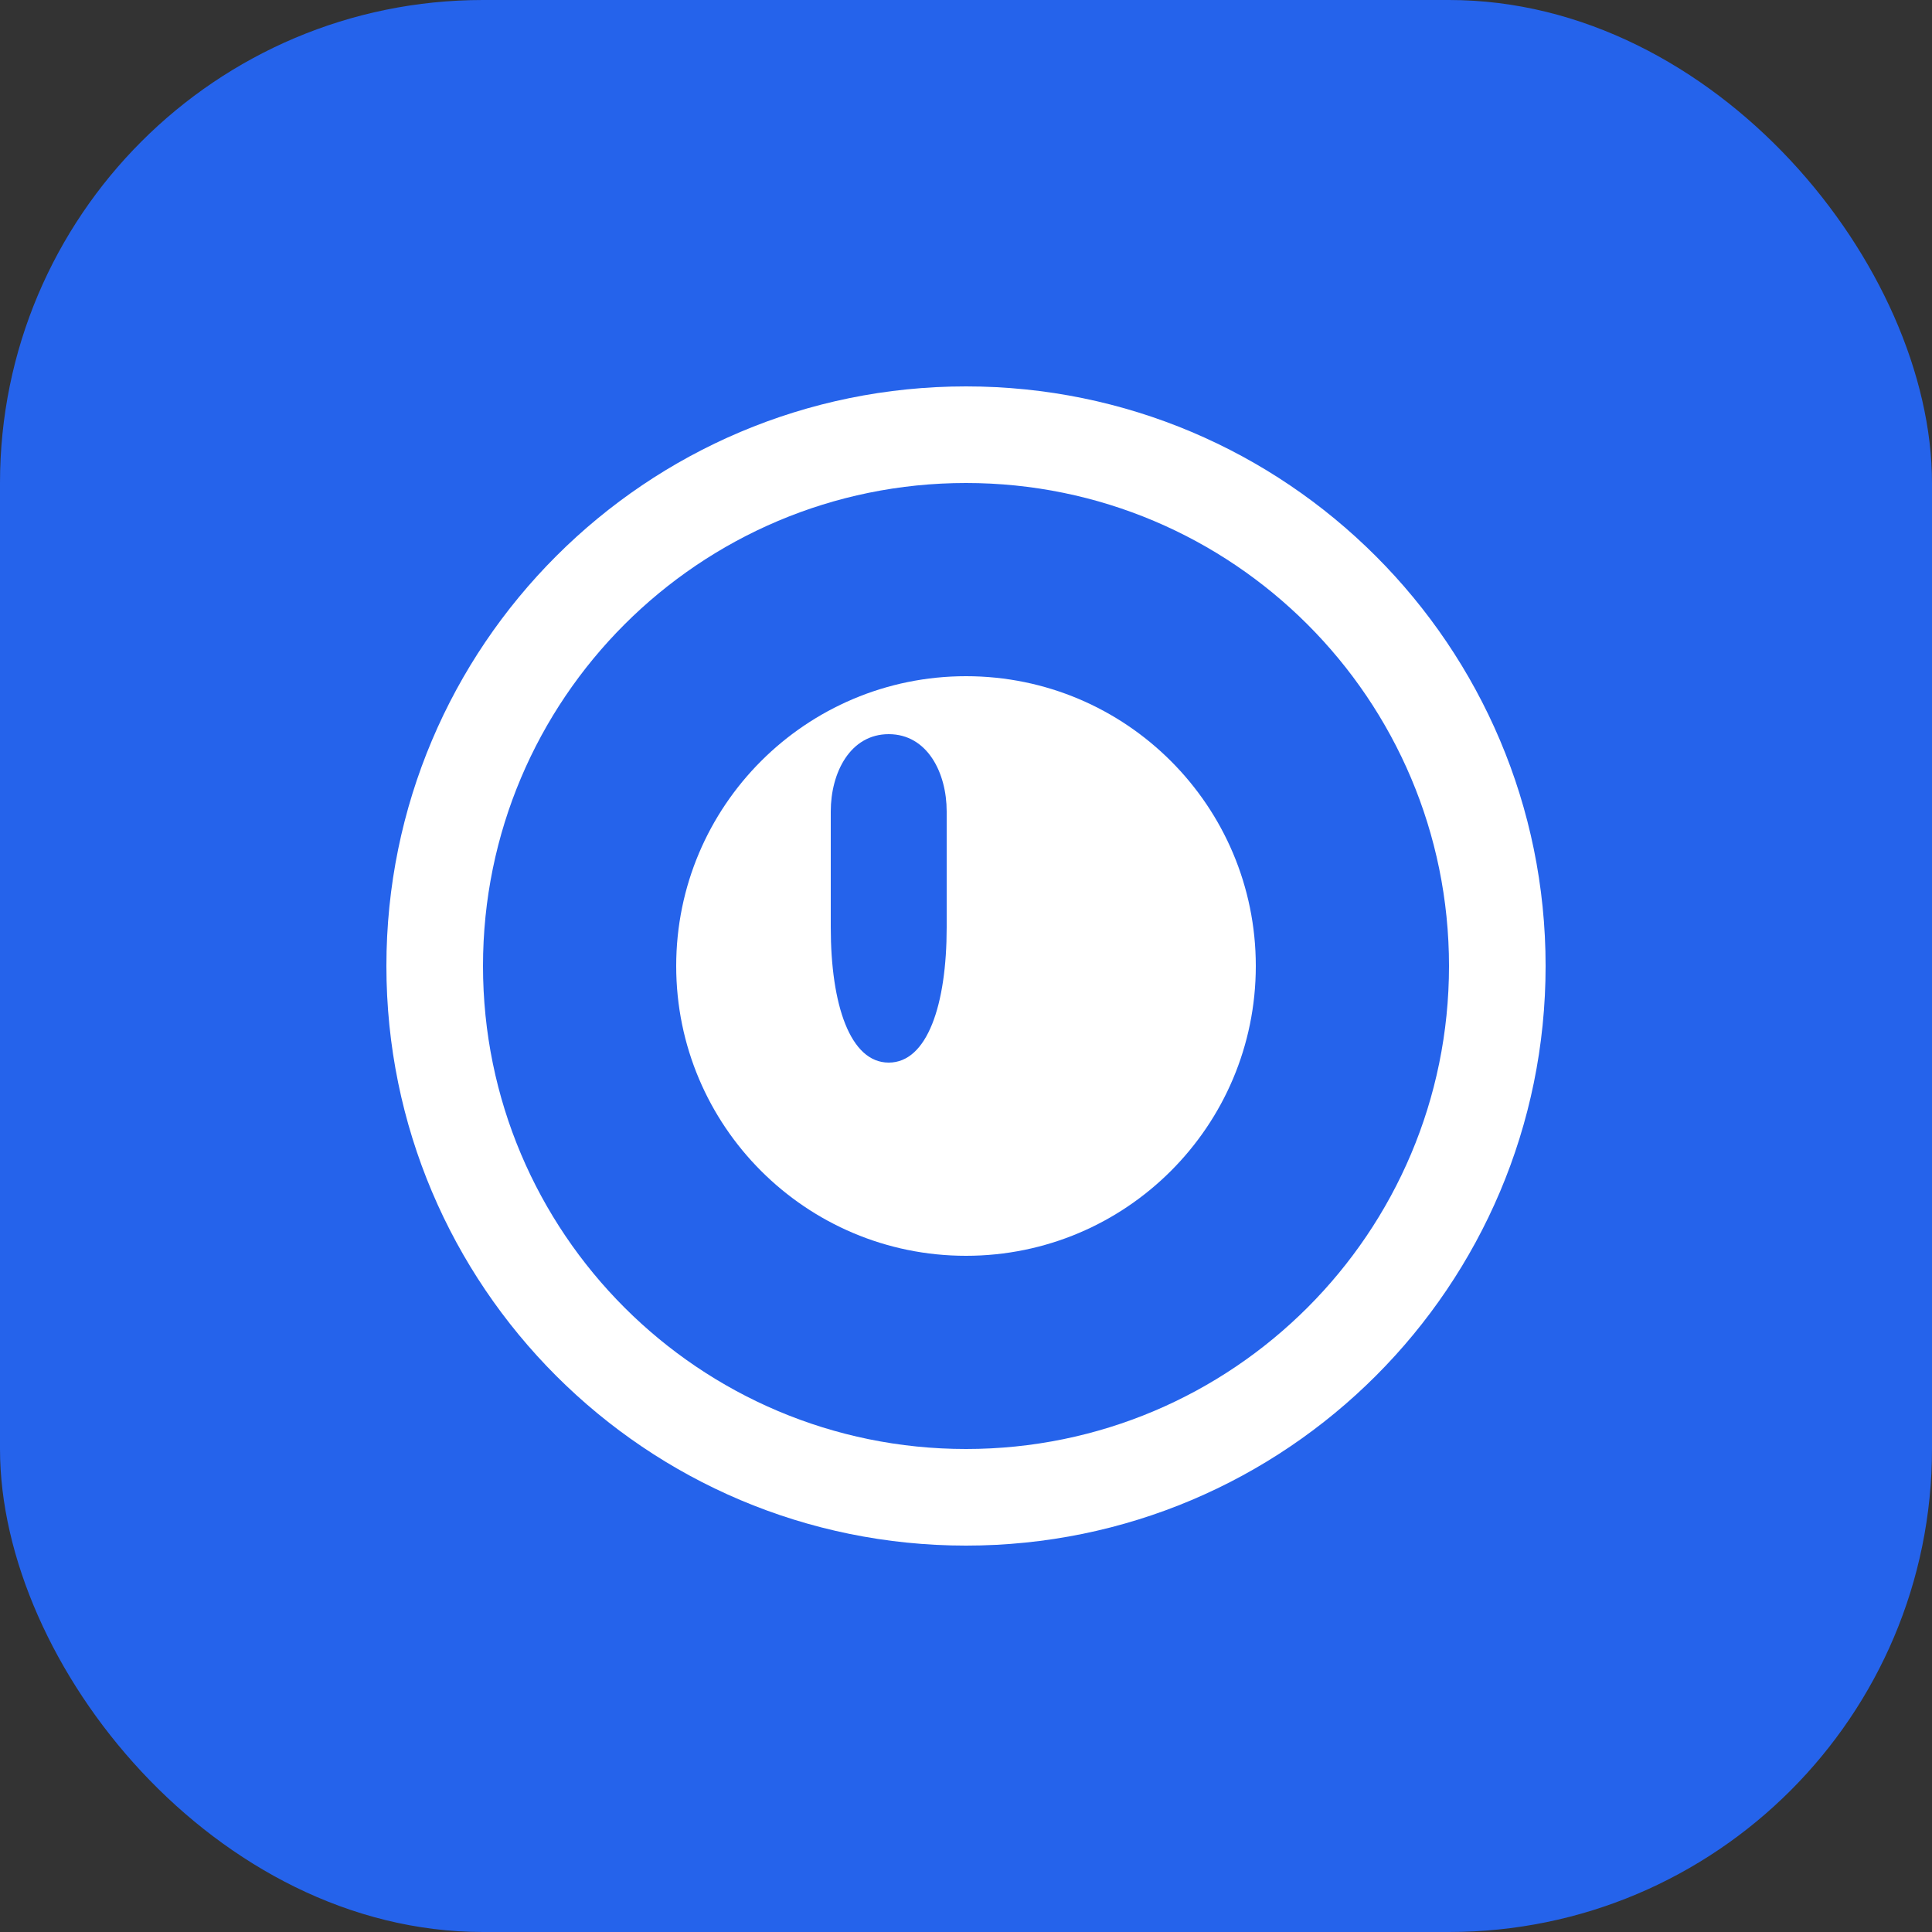
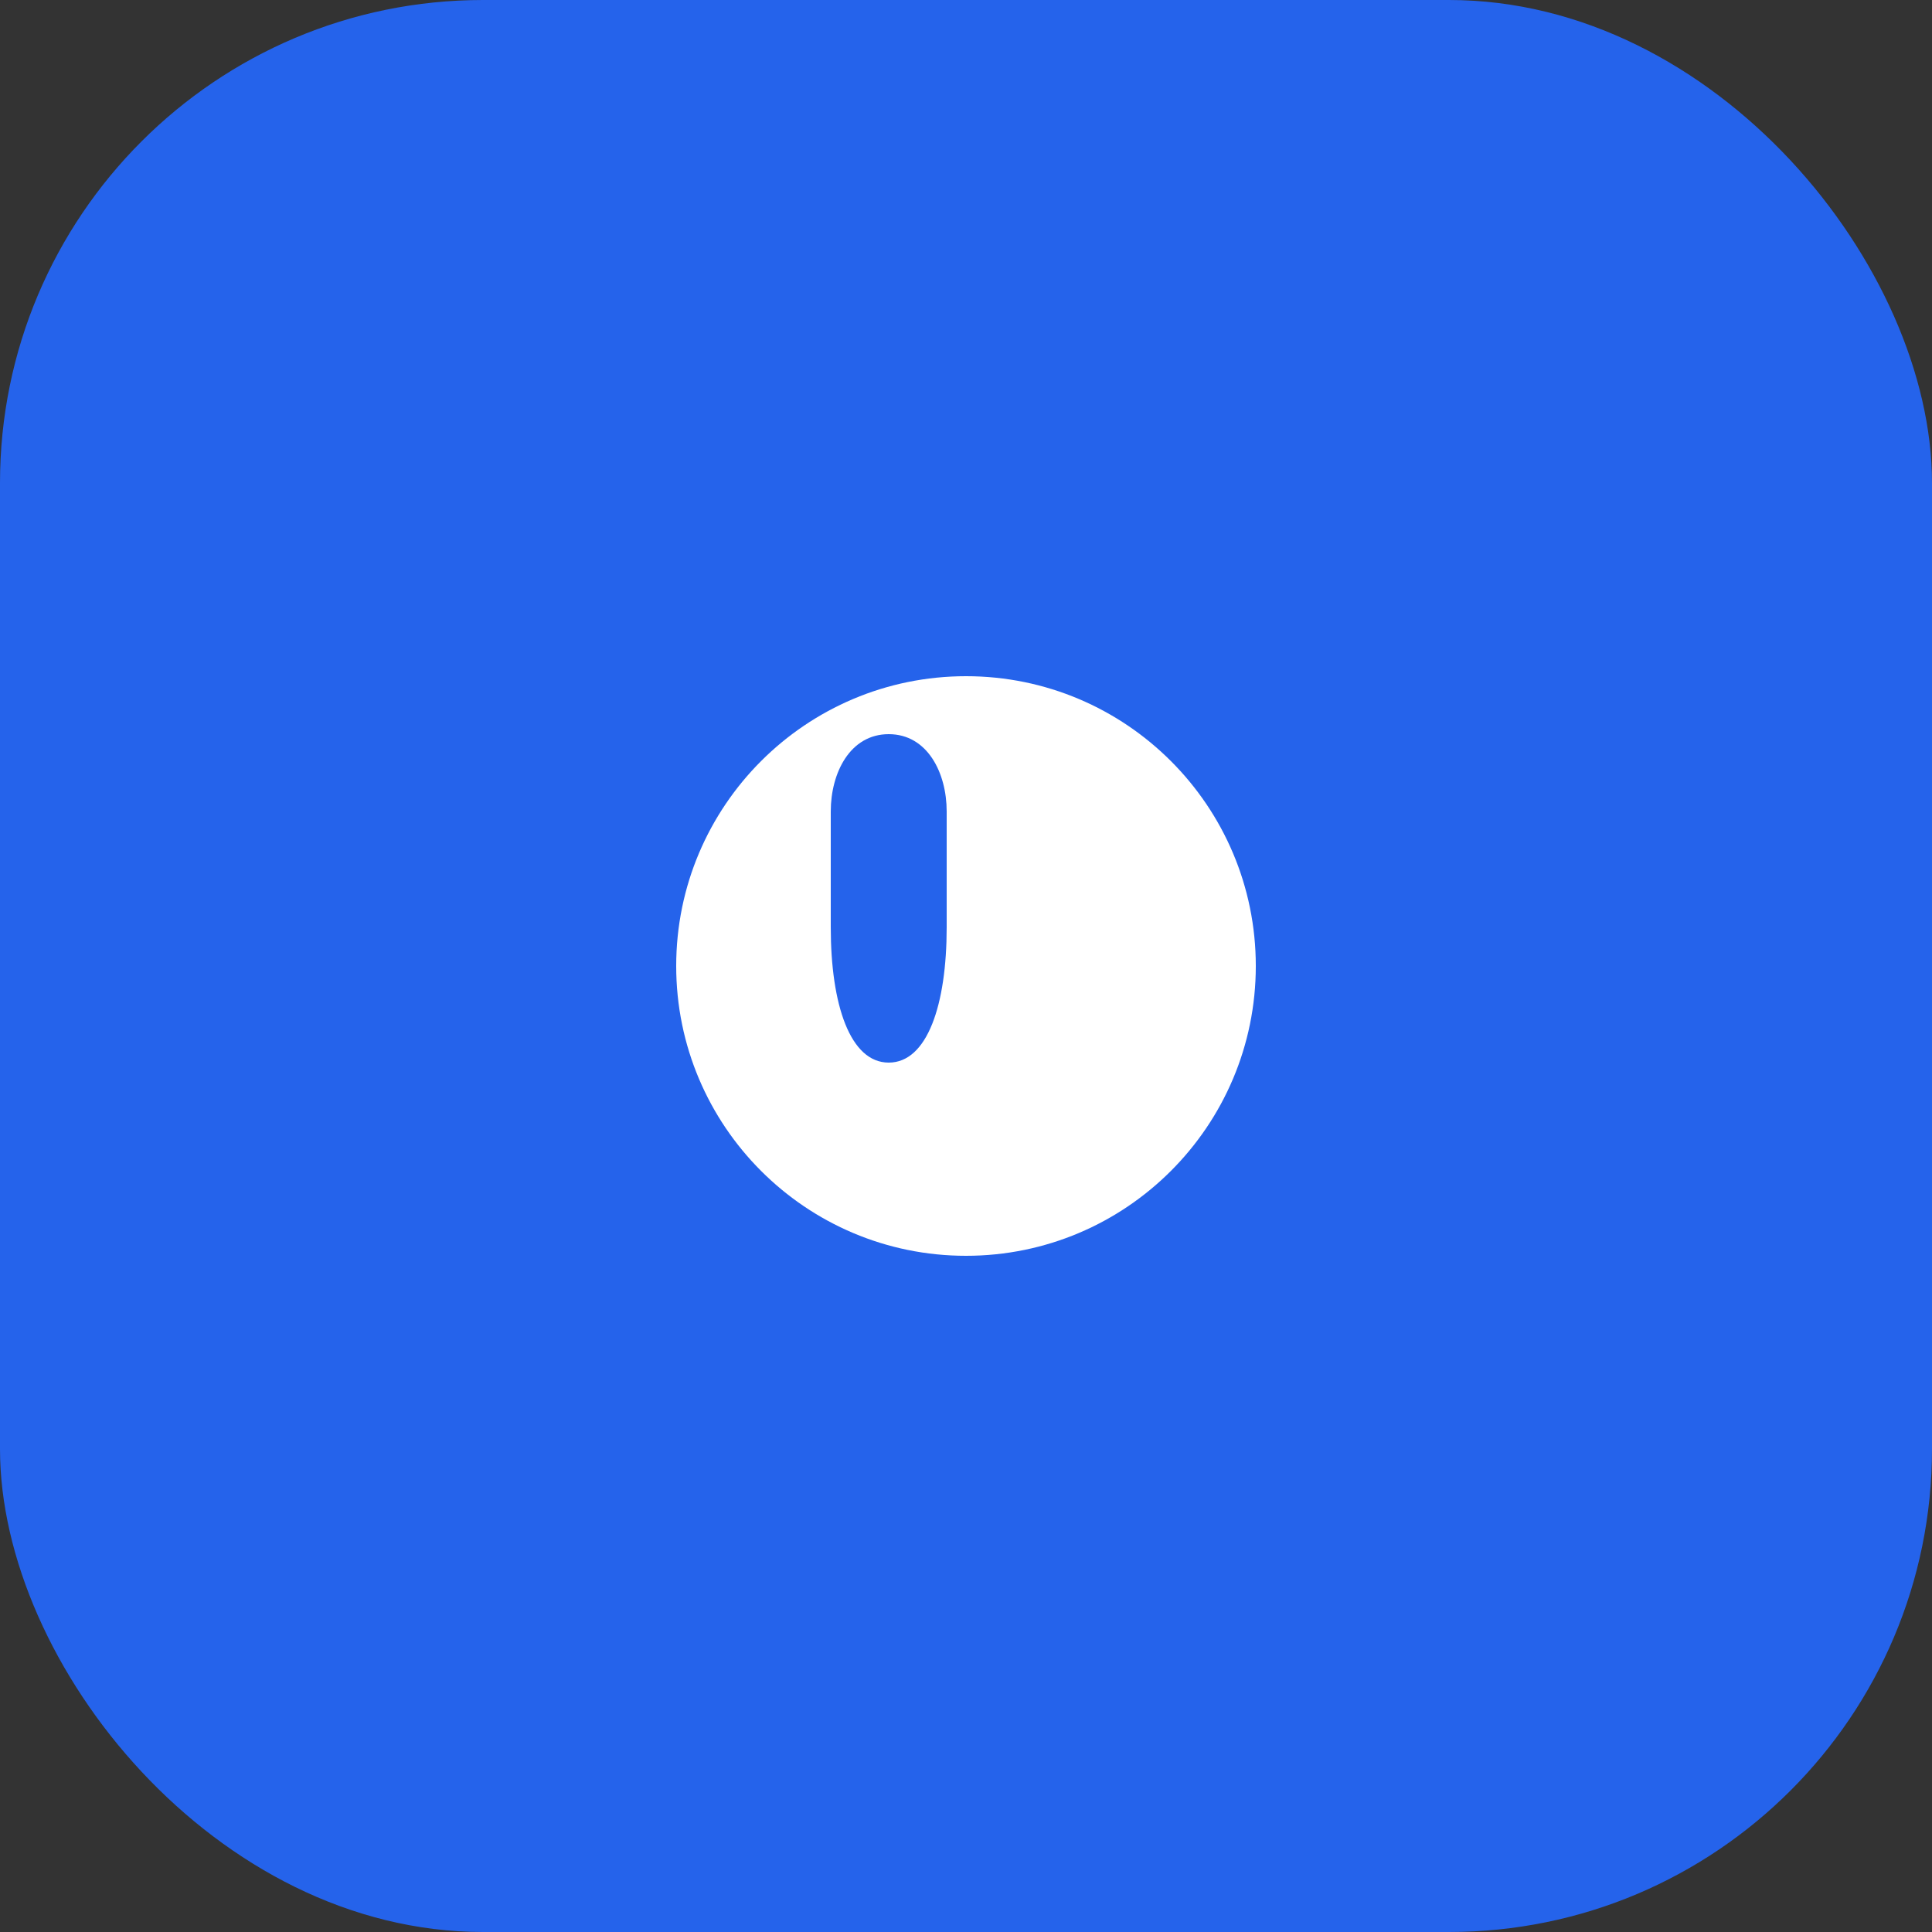
<svg xmlns="http://www.w3.org/2000/svg" viewBox="0 0 100 100" fill="none">
  <rect x="0" y="0" width="100" height="100" fill="#333333" stroke="none" />
  <rect width="100" height="100" rx="25" fill="#2563eb" />
-   <path d="M50 20C33.431 20 20 33.431 20 50C20 66.569 33.431 80 50 80C66.569 80 80 66.569 80 50C80 33.431 66.569 20 50 20ZM50 25C63.807 25 75 36.193 75 50C75 63.807 63.807 75 50 75C36.193 75 25 63.807 25 50C25 36.193 36.193 25 50 25Z" fill="white" />
  <path d="M50 35C41.716 35 35 41.716 35 50C35 58.284 41.716 65 50 65C58.284 65 65 58.284 65 50C65 41.716 58.284 35 50 35ZM43 42C43 40 44 38 46 38C48 38 49 40 49 42V48C49 52 48 55 46 55C44 55 43 52 43 48V42ZM57 42C57 40 56 38 54 38C52 38 51 40 51 42V48C51 52 52 55 54 55C56 55 57 52 57 48V42Z" fill="white" />
</svg>